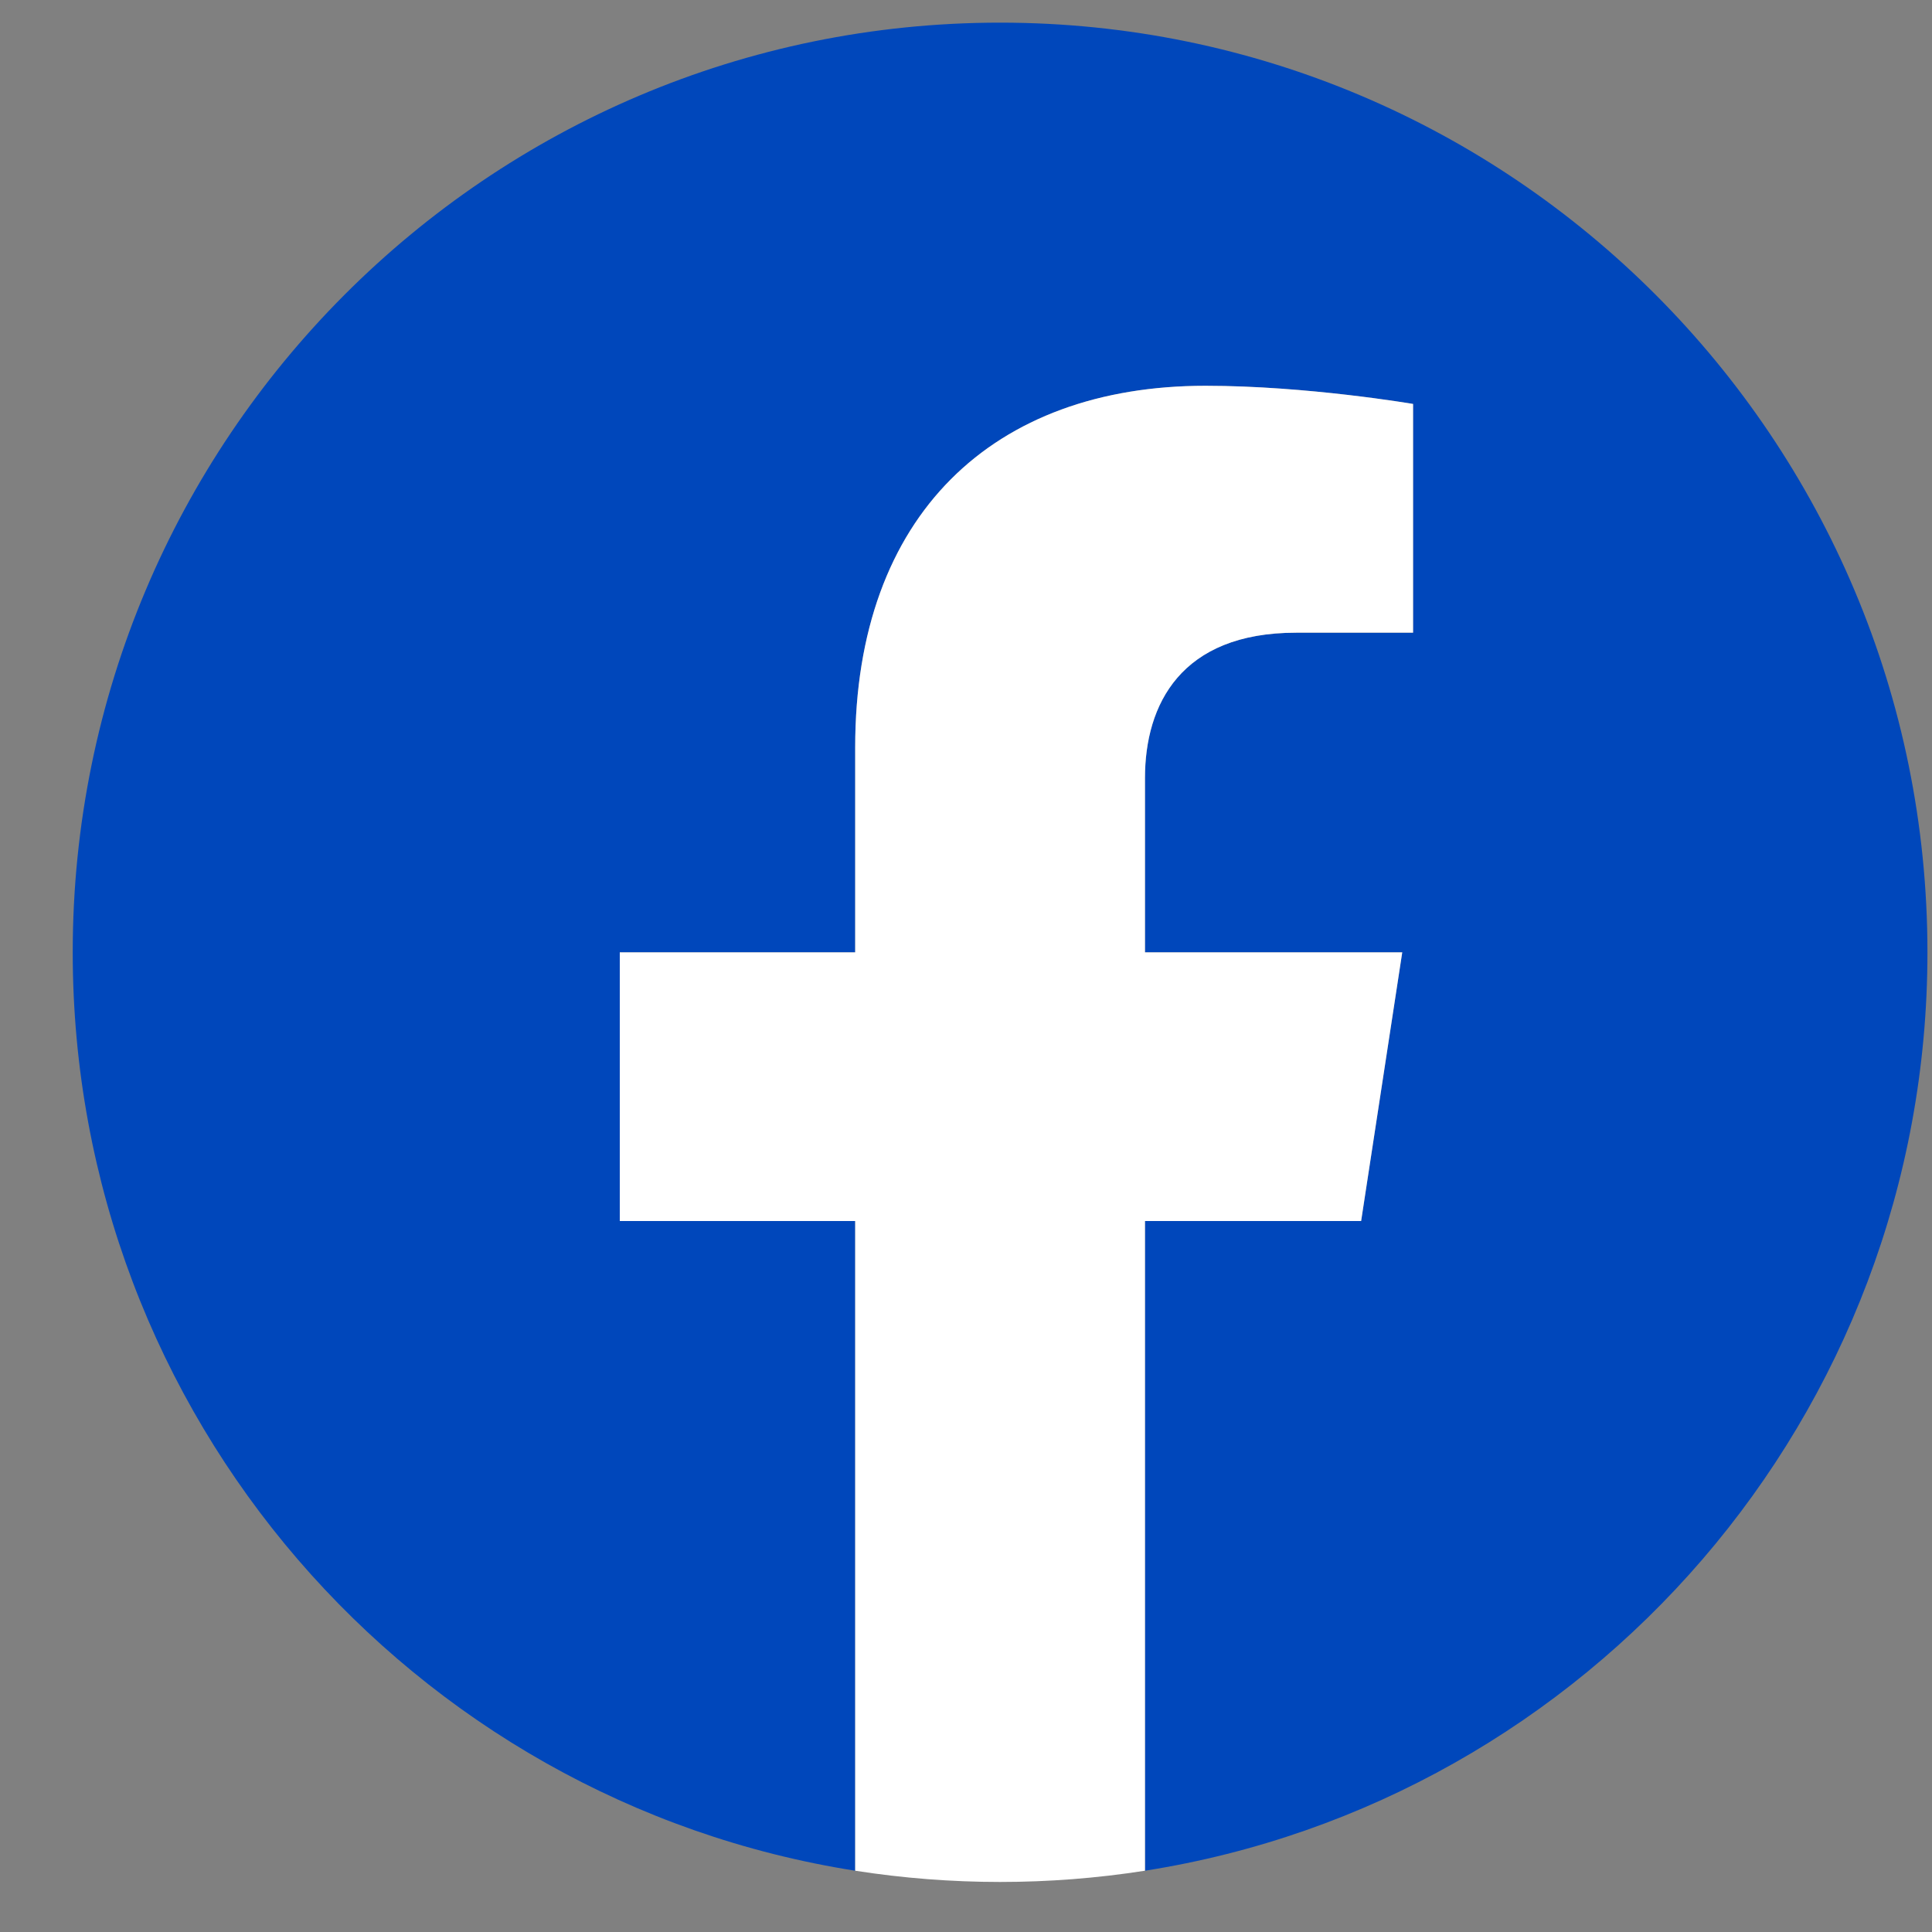
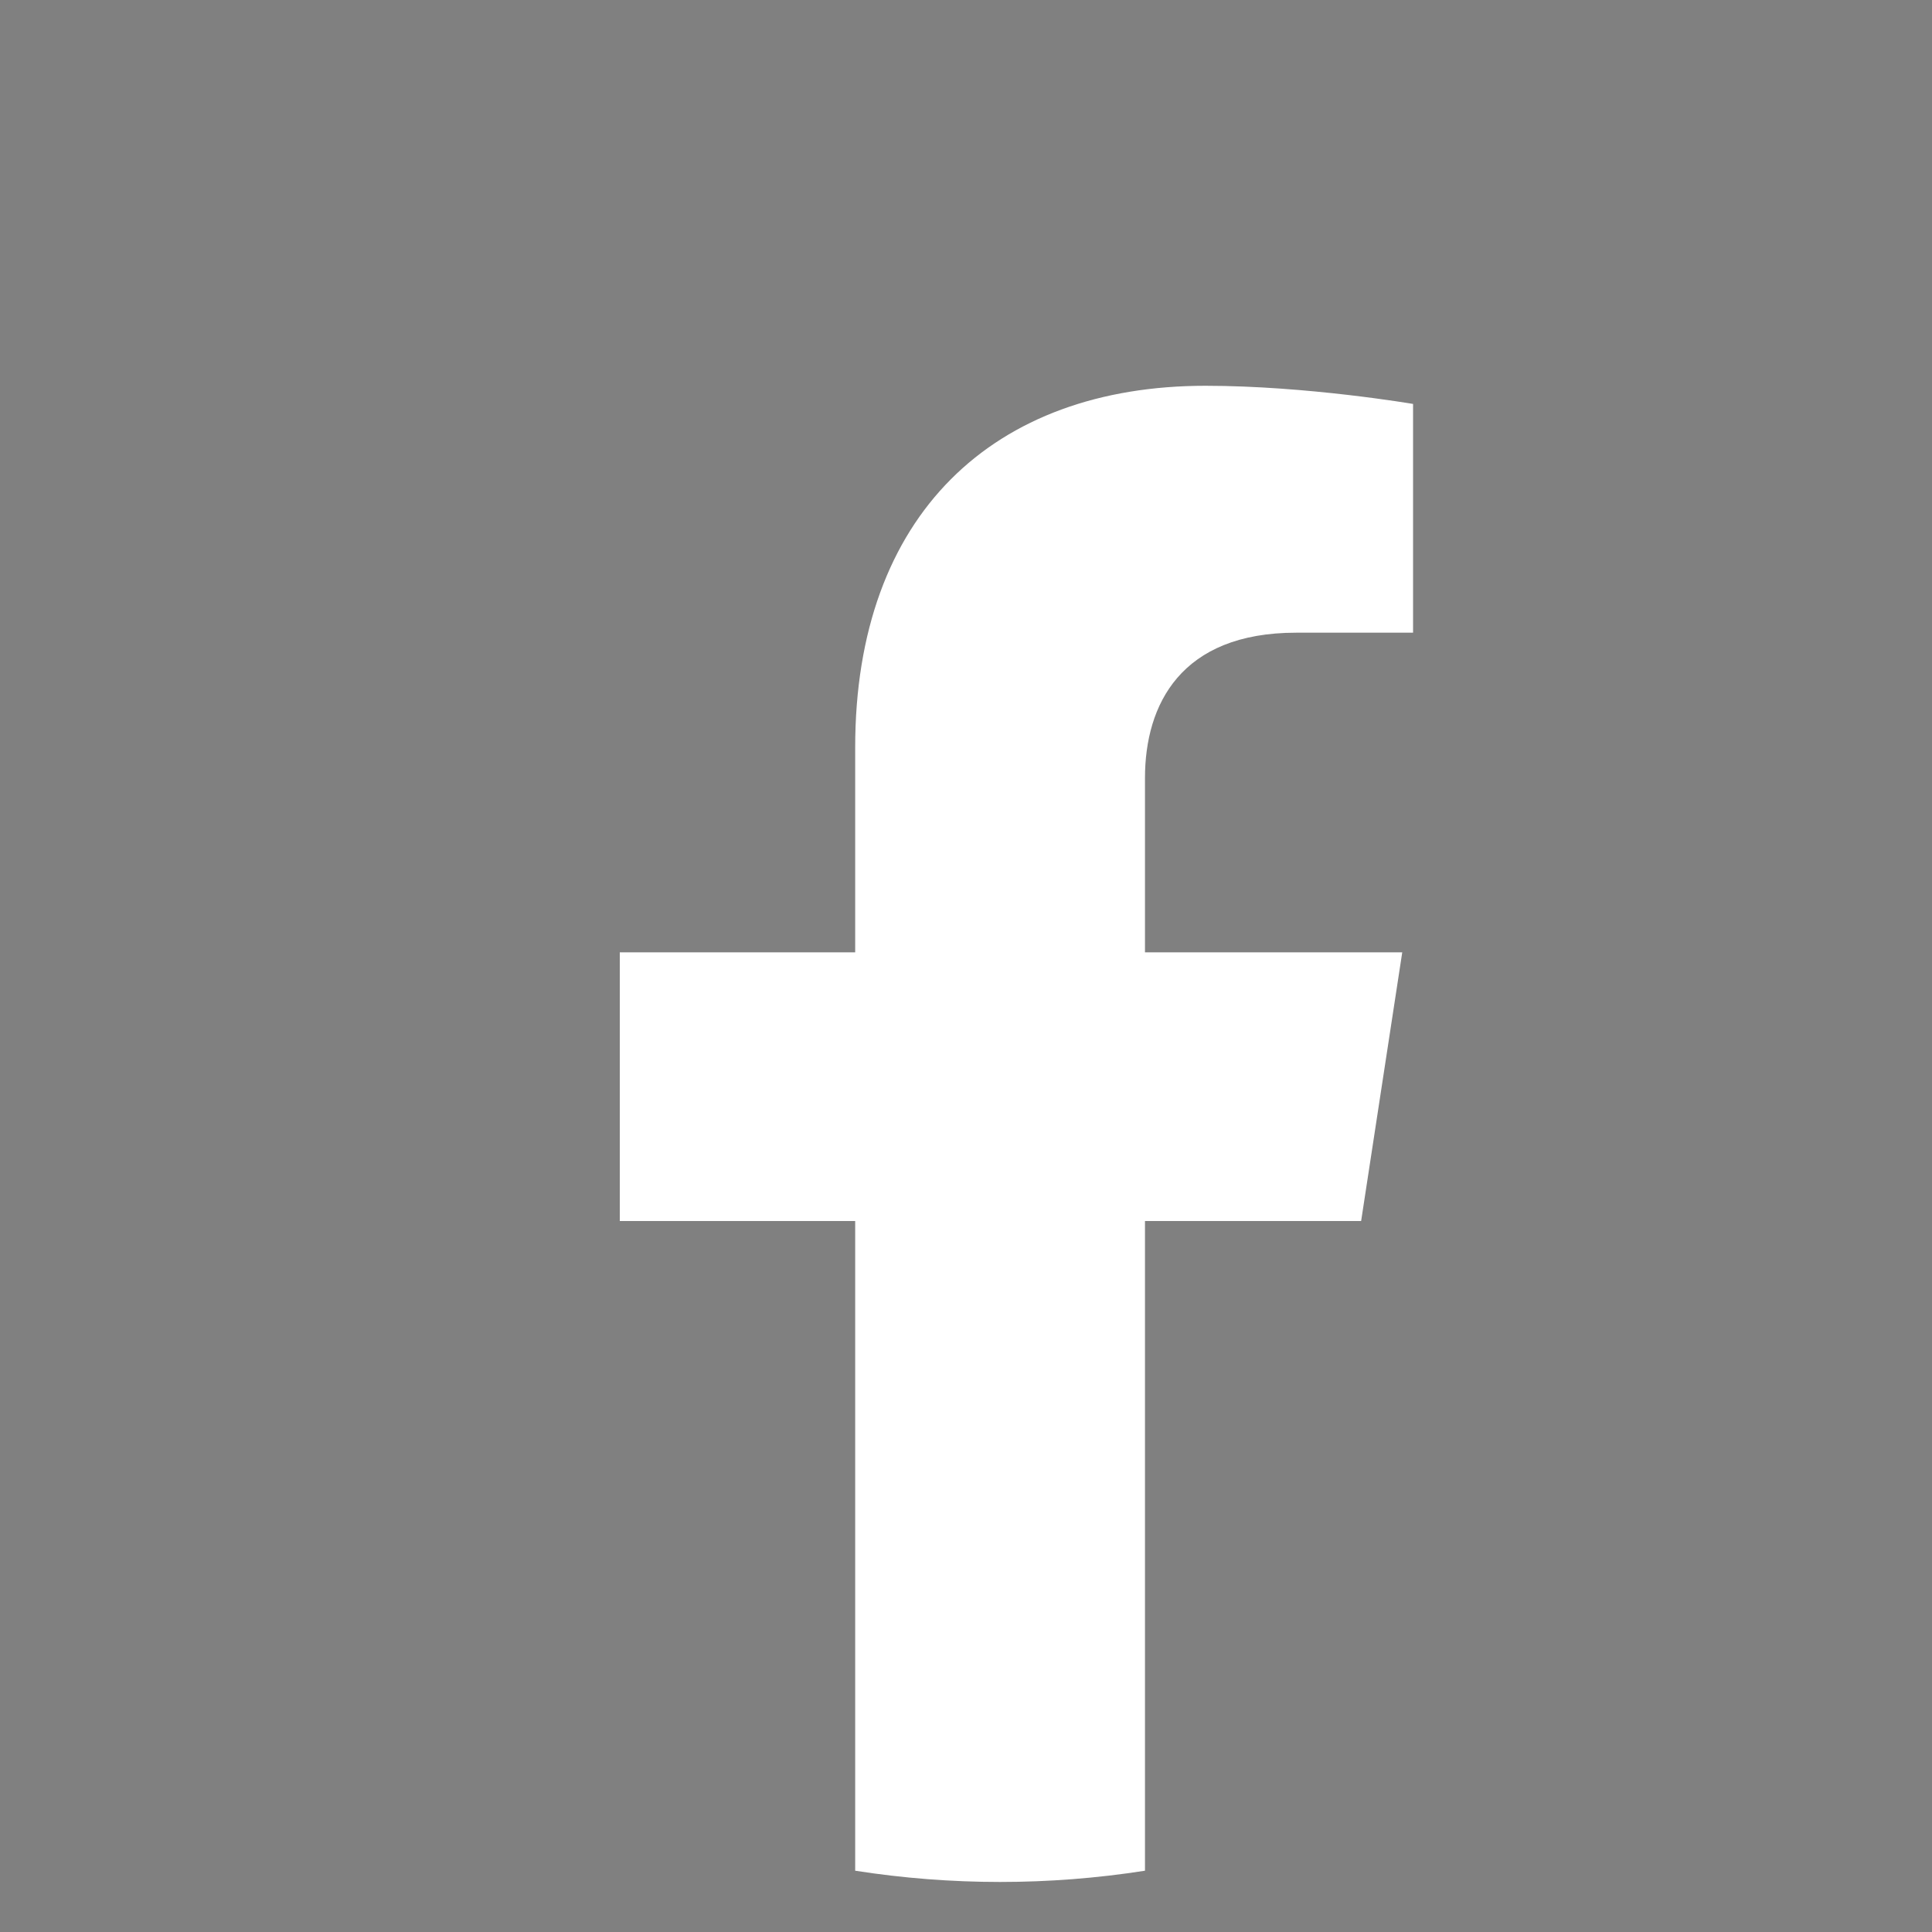
<svg xmlns="http://www.w3.org/2000/svg" width="25" height="25" viewBox="0 0 25 25" fill="none">
  <rect x="0" y="0" width="25" height="25" fill="#808080" stroke="none" />
  <g clip-path="url(#clip0_732_3161)">
-     <path d="M24.941 12.323C24.941 5.679 19.569 0.293 12.941 0.293C6.314 0.293 0.941 5.679 0.941 12.323C0.941 18.327 5.33 23.304 11.066 24.207V15.8H8.02V12.323H11.066V9.672C11.066 6.657 12.858 4.992 15.599 4.992C16.911 4.992 18.285 5.227 18.285 5.227V8.187H16.772C15.281 8.187 14.816 9.115 14.816 10.067V12.323H18.145L17.613 15.8H14.816V24.207C20.553 23.304 24.941 18.327 24.941 12.323Z" fill="#0047BB" />
    <path d="M17.613 15.8L18.145 12.323H14.816V10.067C14.816 9.116 15.281 8.187 16.772 8.187H18.285V5.227C18.285 5.227 16.912 4.992 15.599 4.992C12.858 4.992 11.066 6.657 11.066 9.672V12.323H8.02V15.8H11.066V24.207C12.309 24.401 13.574 24.401 14.816 24.207V15.8H17.613Z" fill="white" />
  </g>
  <defs>
    <clipPath id="clip0_732_3161">
      <rect width="24" height="24.06" fill="white" transform="translate(0.941 0.293)" />
    </clipPath>
  </defs>
</svg>